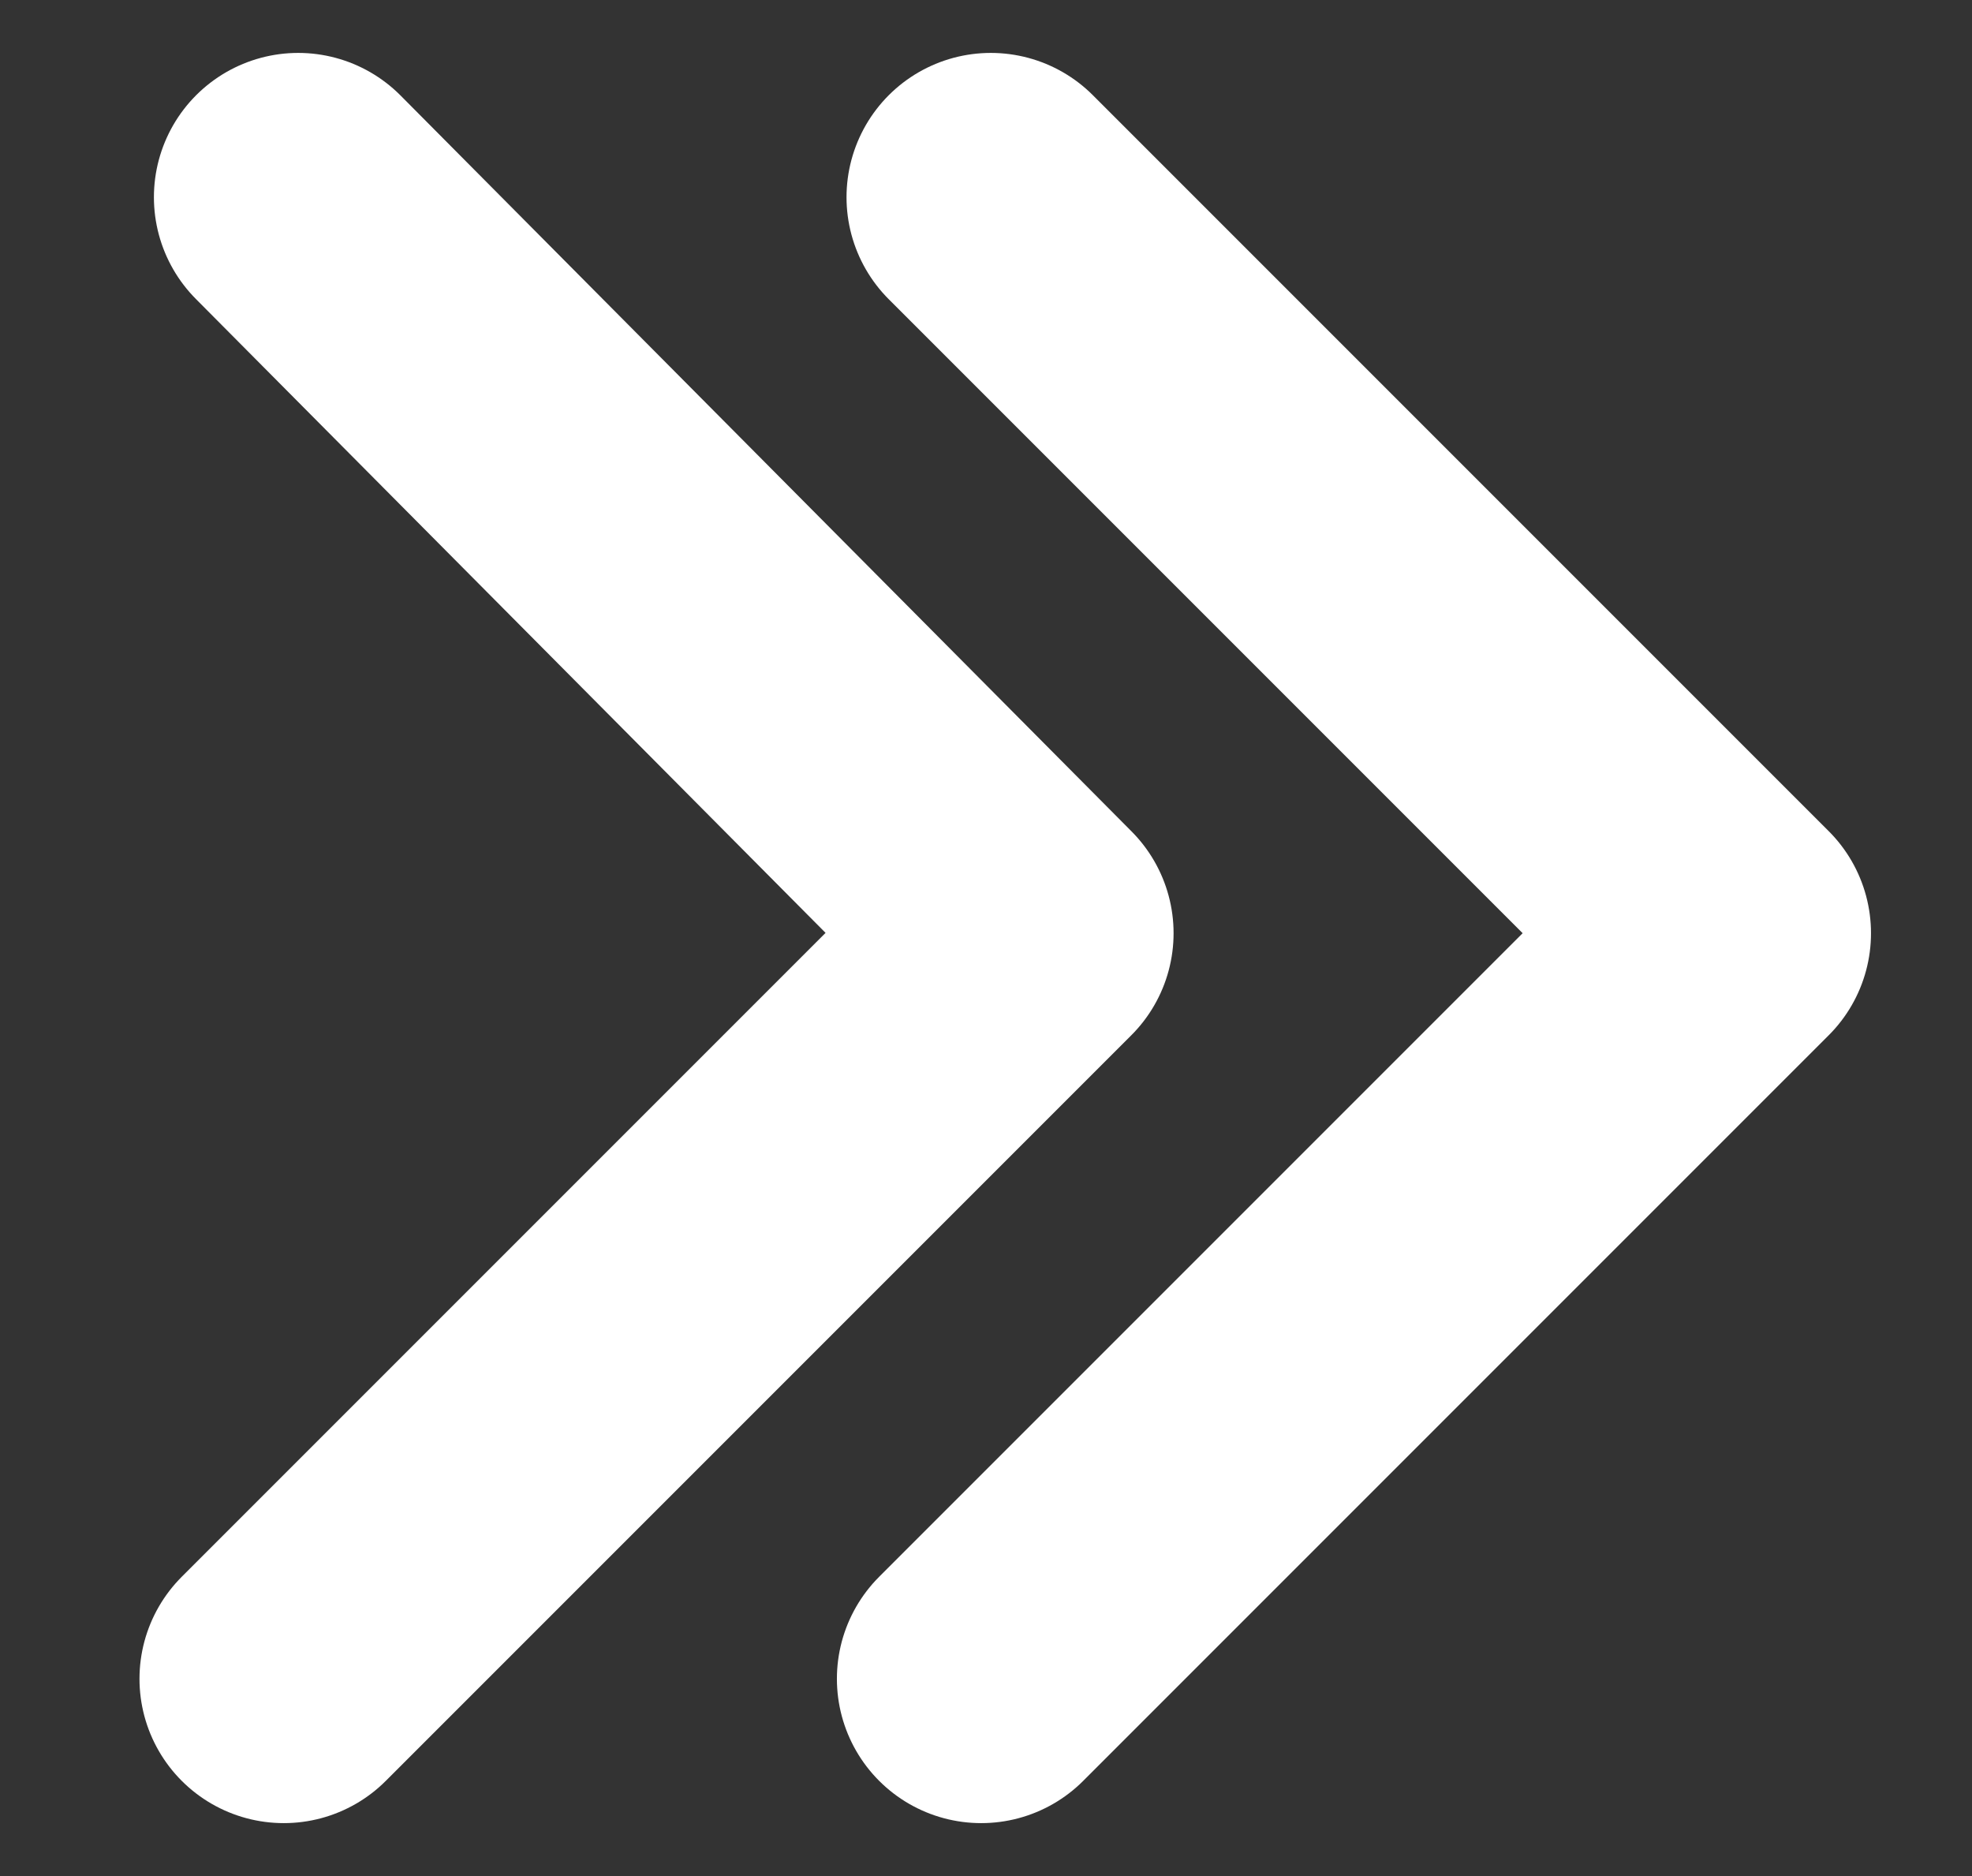
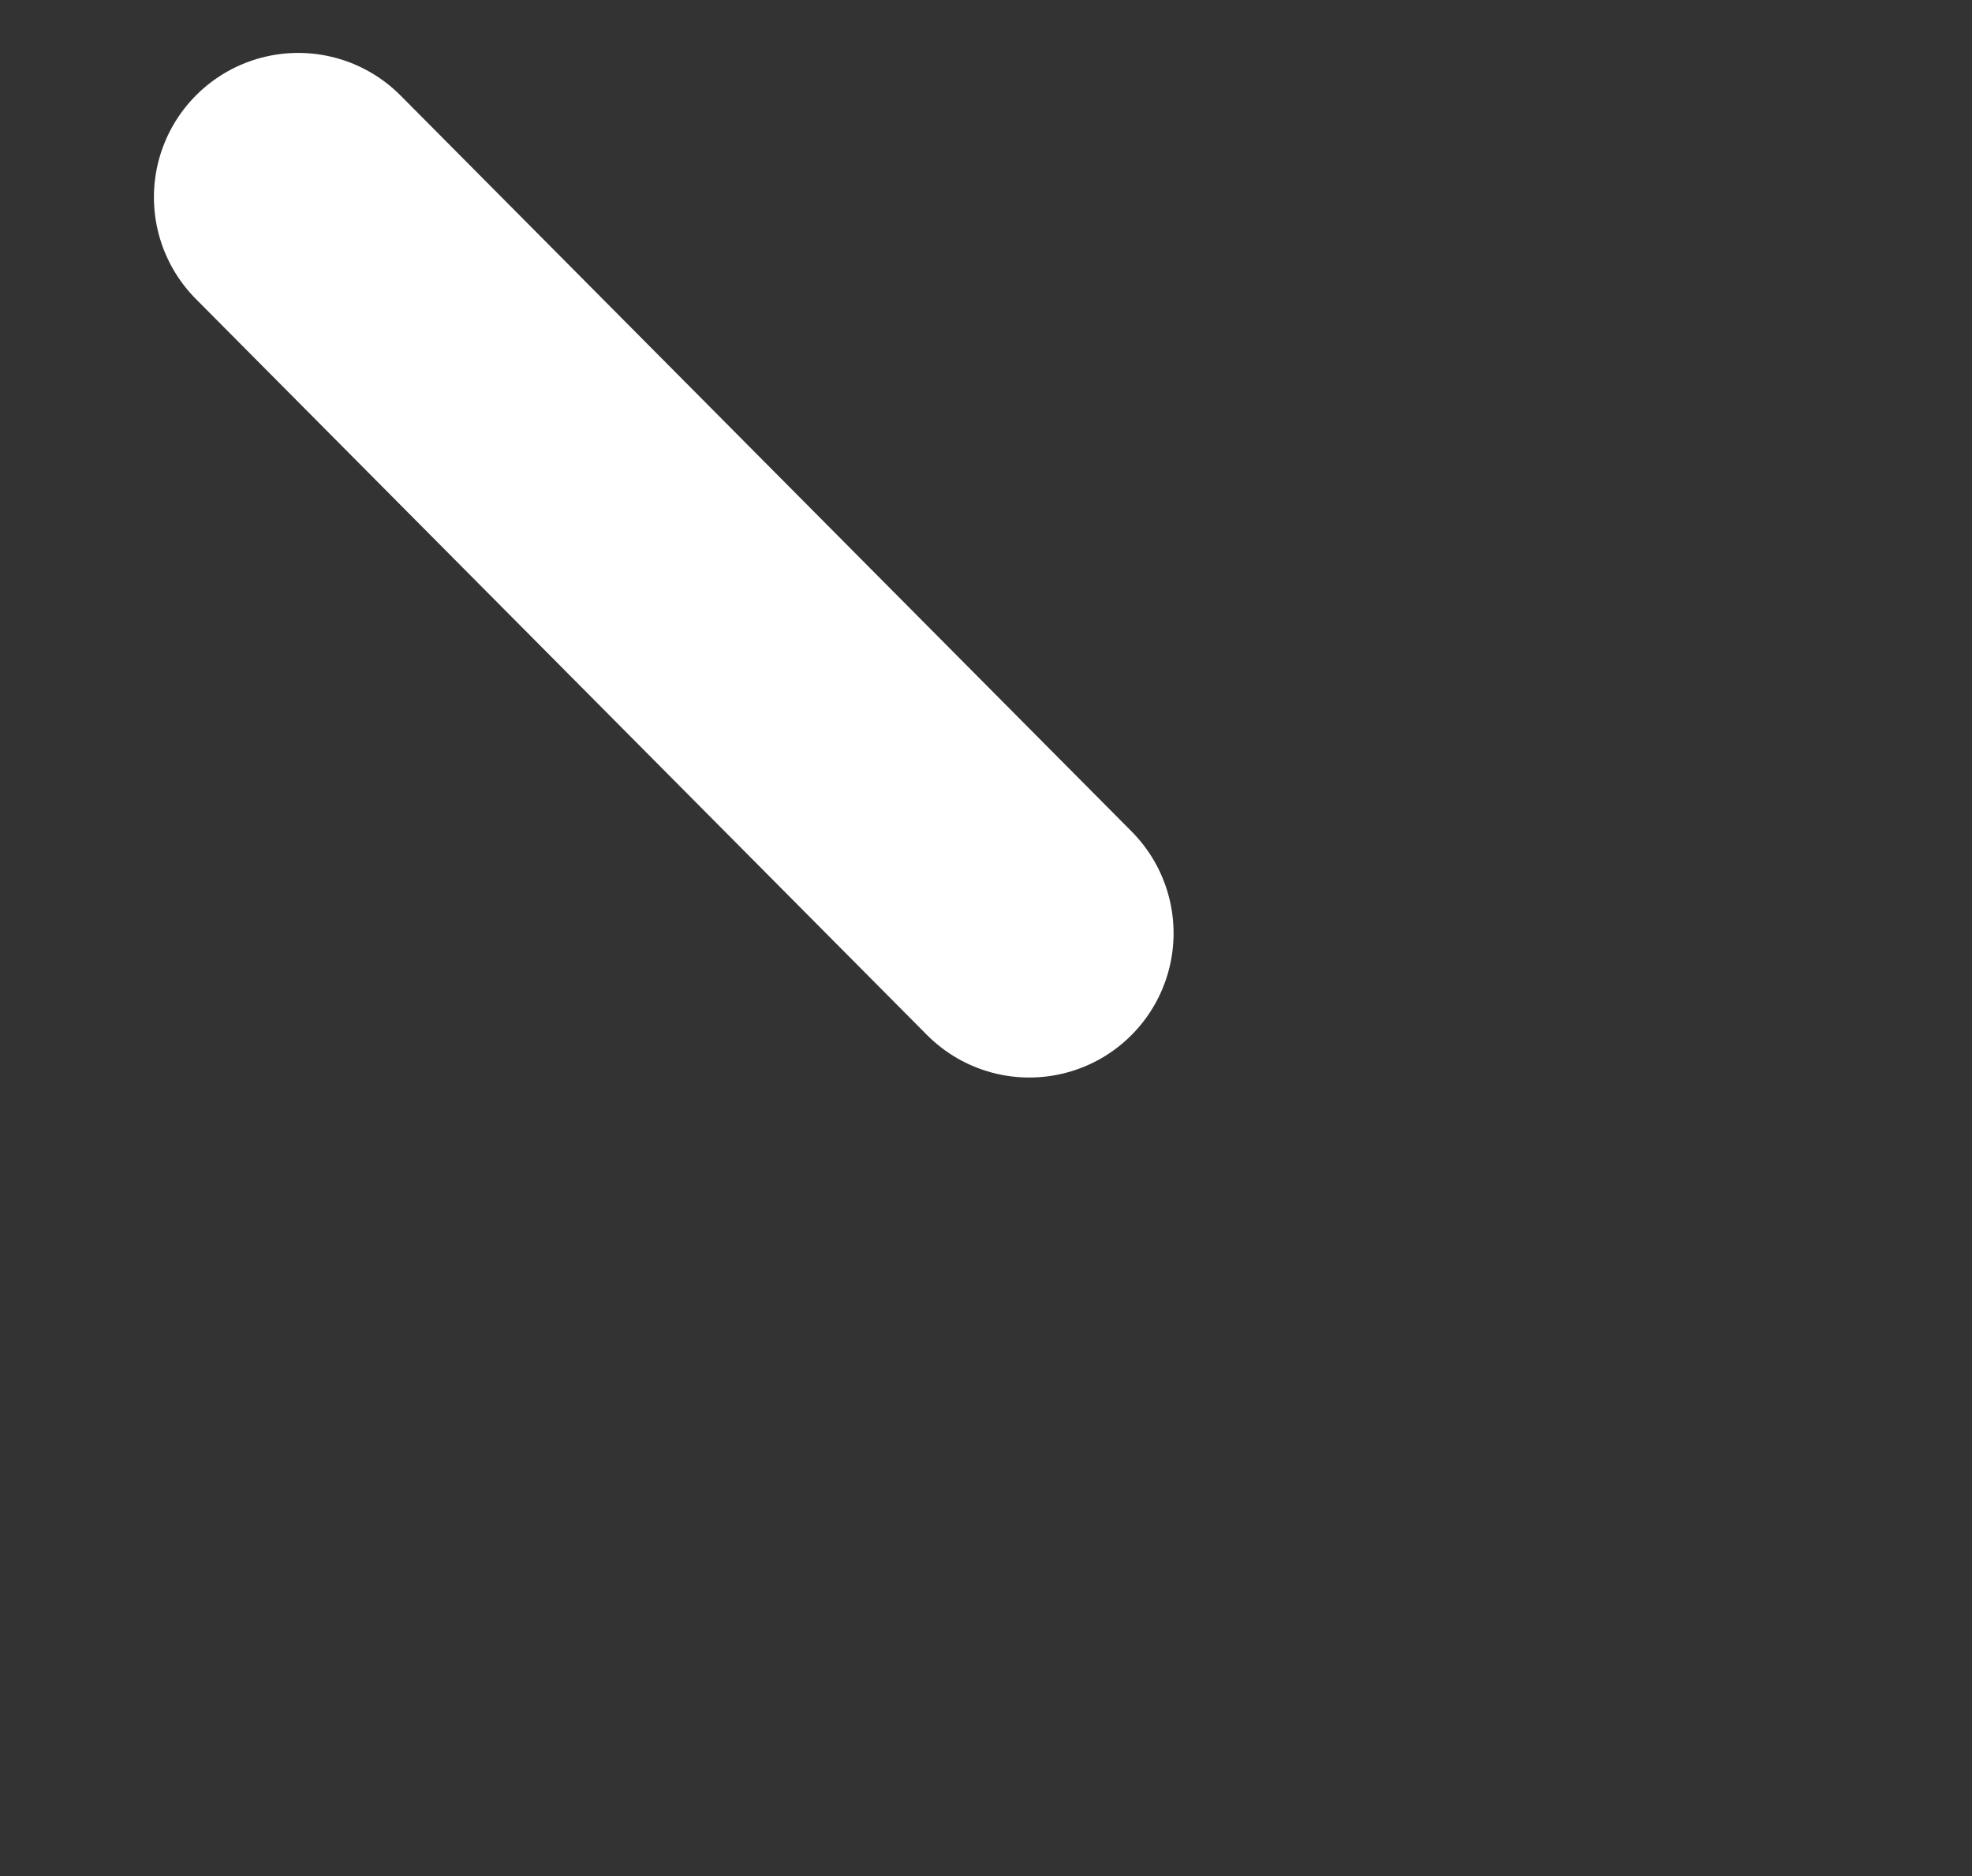
<svg xmlns="http://www.w3.org/2000/svg" width="41" height="39" version="1.1" id="Layer_1" x="0px" y="0px" viewBox="0 0 41 39" style="enable-background:new 0 0 41 39;" xml:space="preserve">
  <rect x="0" y="0" width="41" height="39" fill="#333333" stroke="none" />
  <g>
    <g>
-       <path style="fill:none;stroke:#FFFFFF;stroke-width:6;stroke-linecap:round;stroke-linejoin:round;" d="M6.2,4.1l15.2,15.3    L5.9,34.9" />
+       <path style="fill:none;stroke:#FFFFFF;stroke-width:6;stroke-linecap:round;stroke-linejoin:round;" d="M6.2,4.1l15.2,15.3    " />
    </g>
    <g>
-       <path style="fill:none;stroke:#FFFFFF;stroke-width:6;stroke-linecap:round;stroke-linejoin:round;" d="M20.6,4.1l15.3,15.3    L20.4,34.9" />
-     </g>
+       </g>
  </g>
</svg>